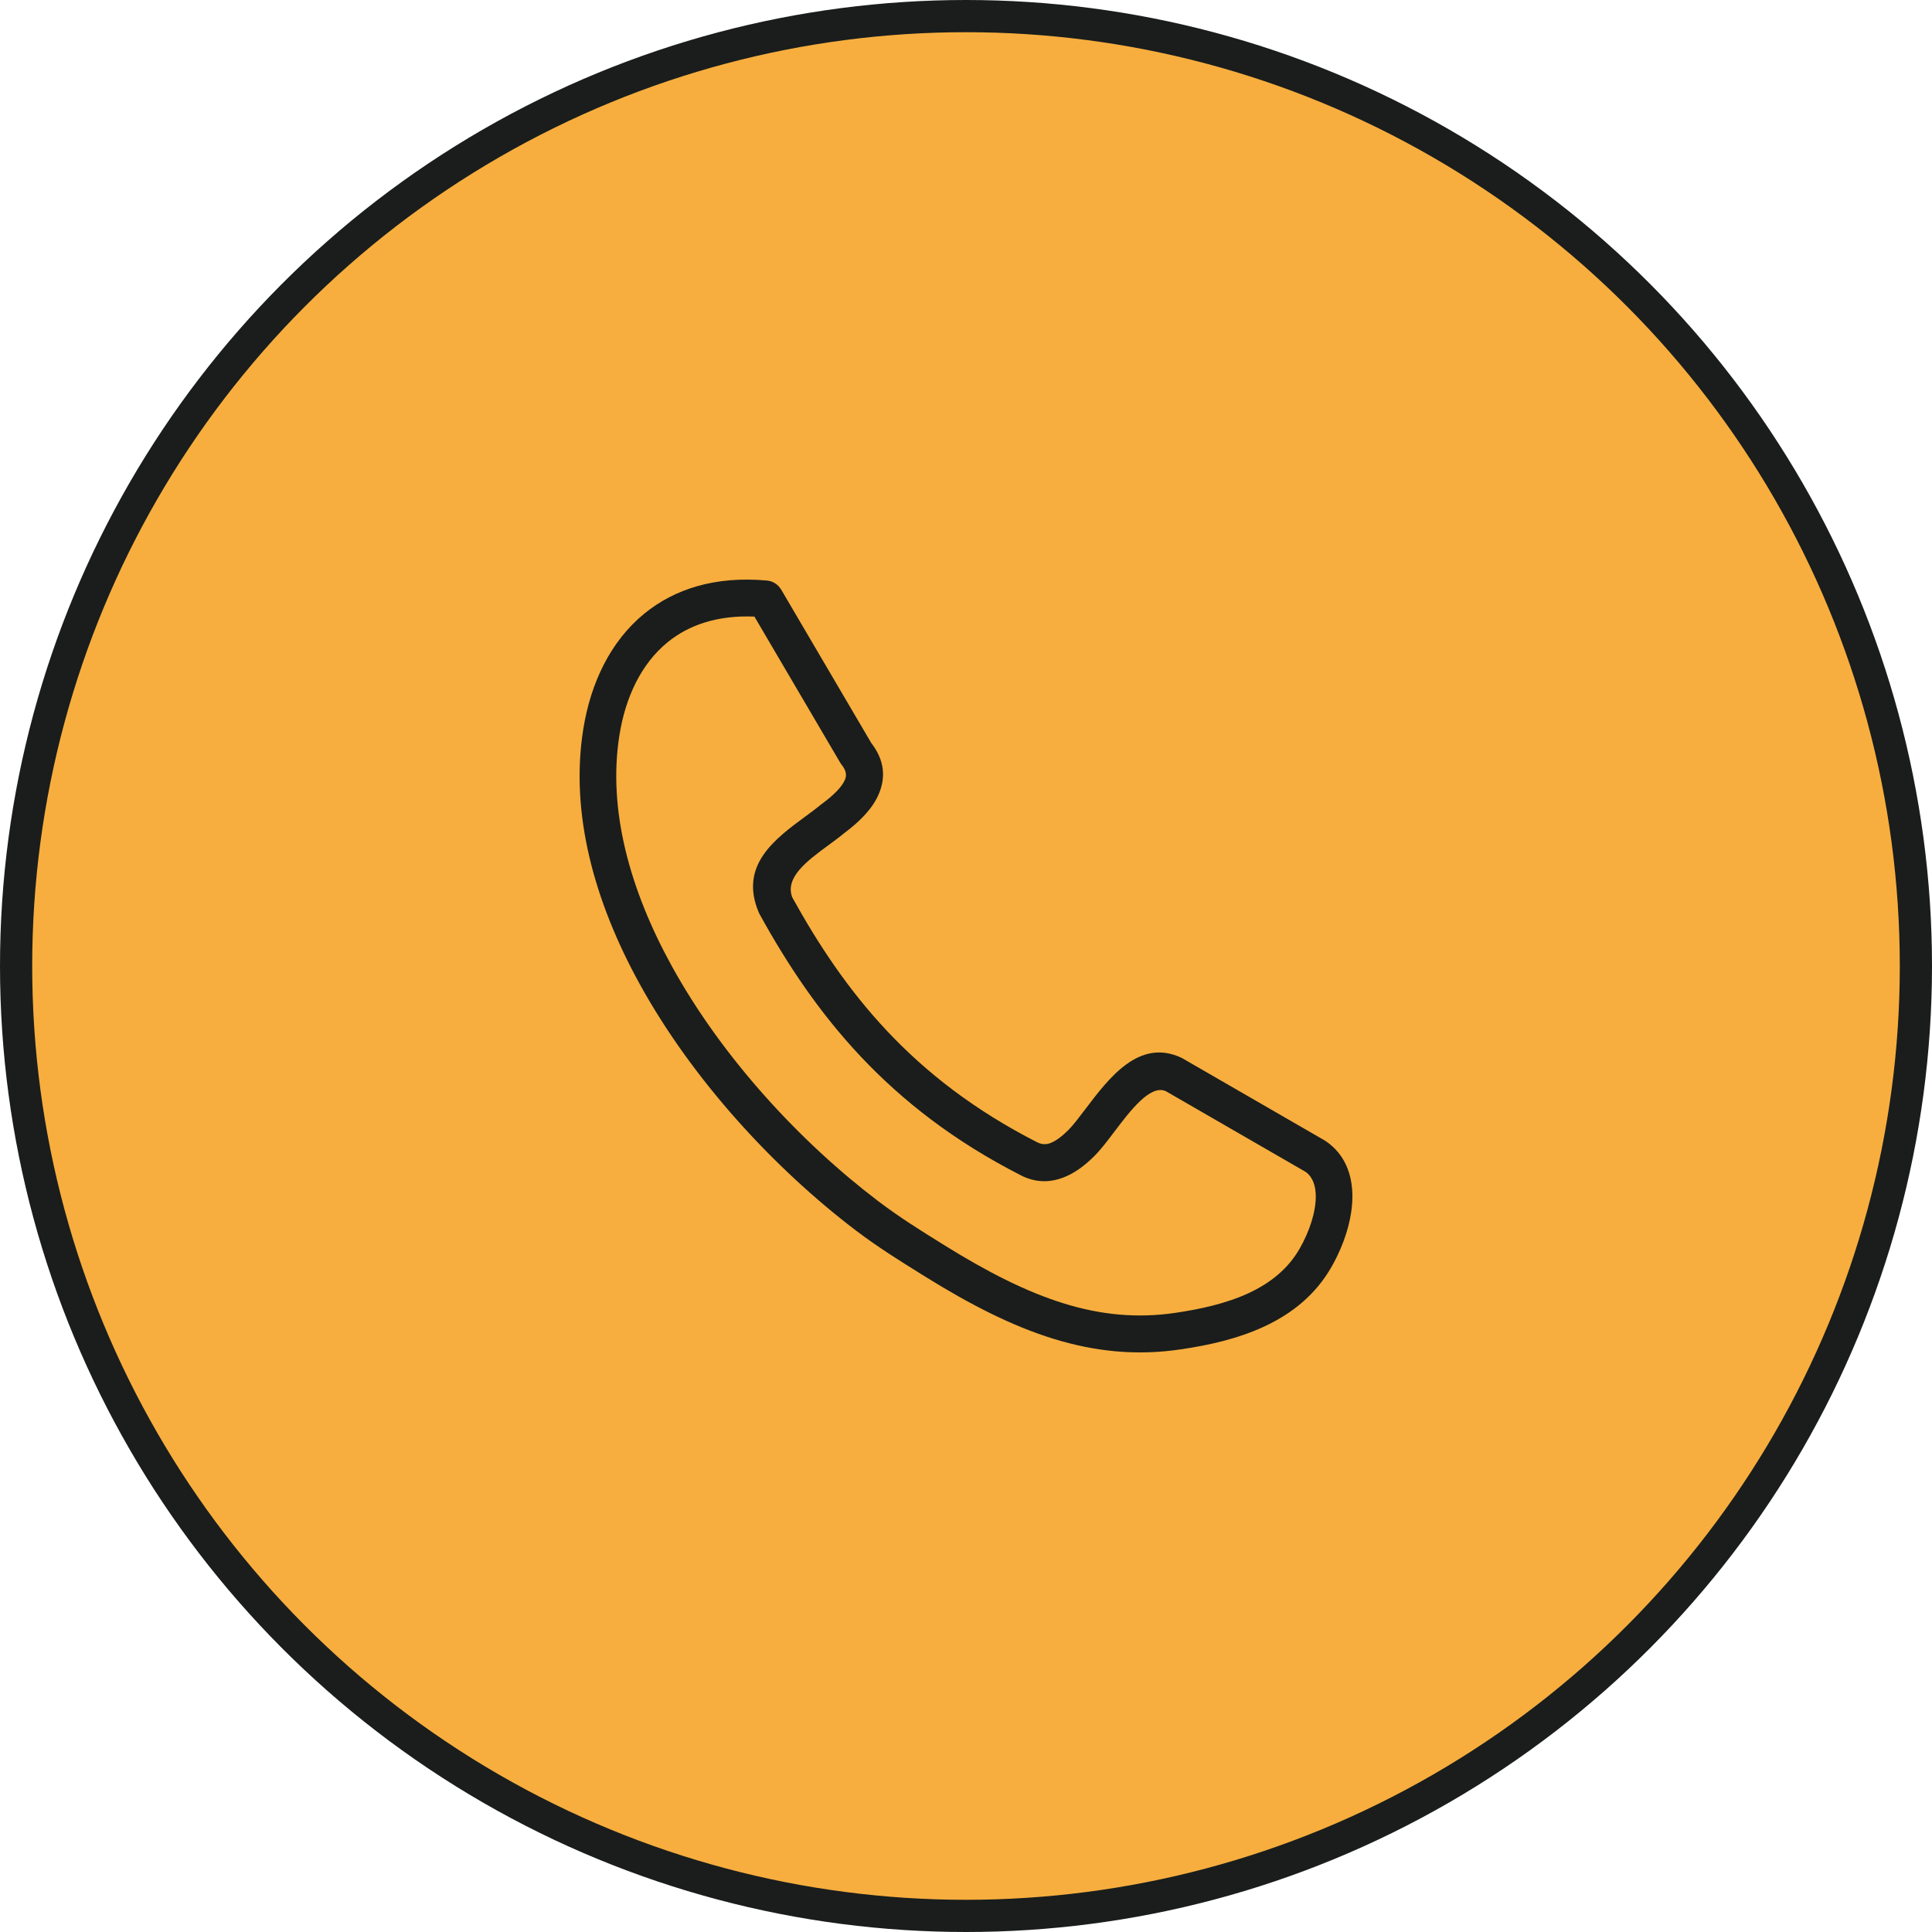
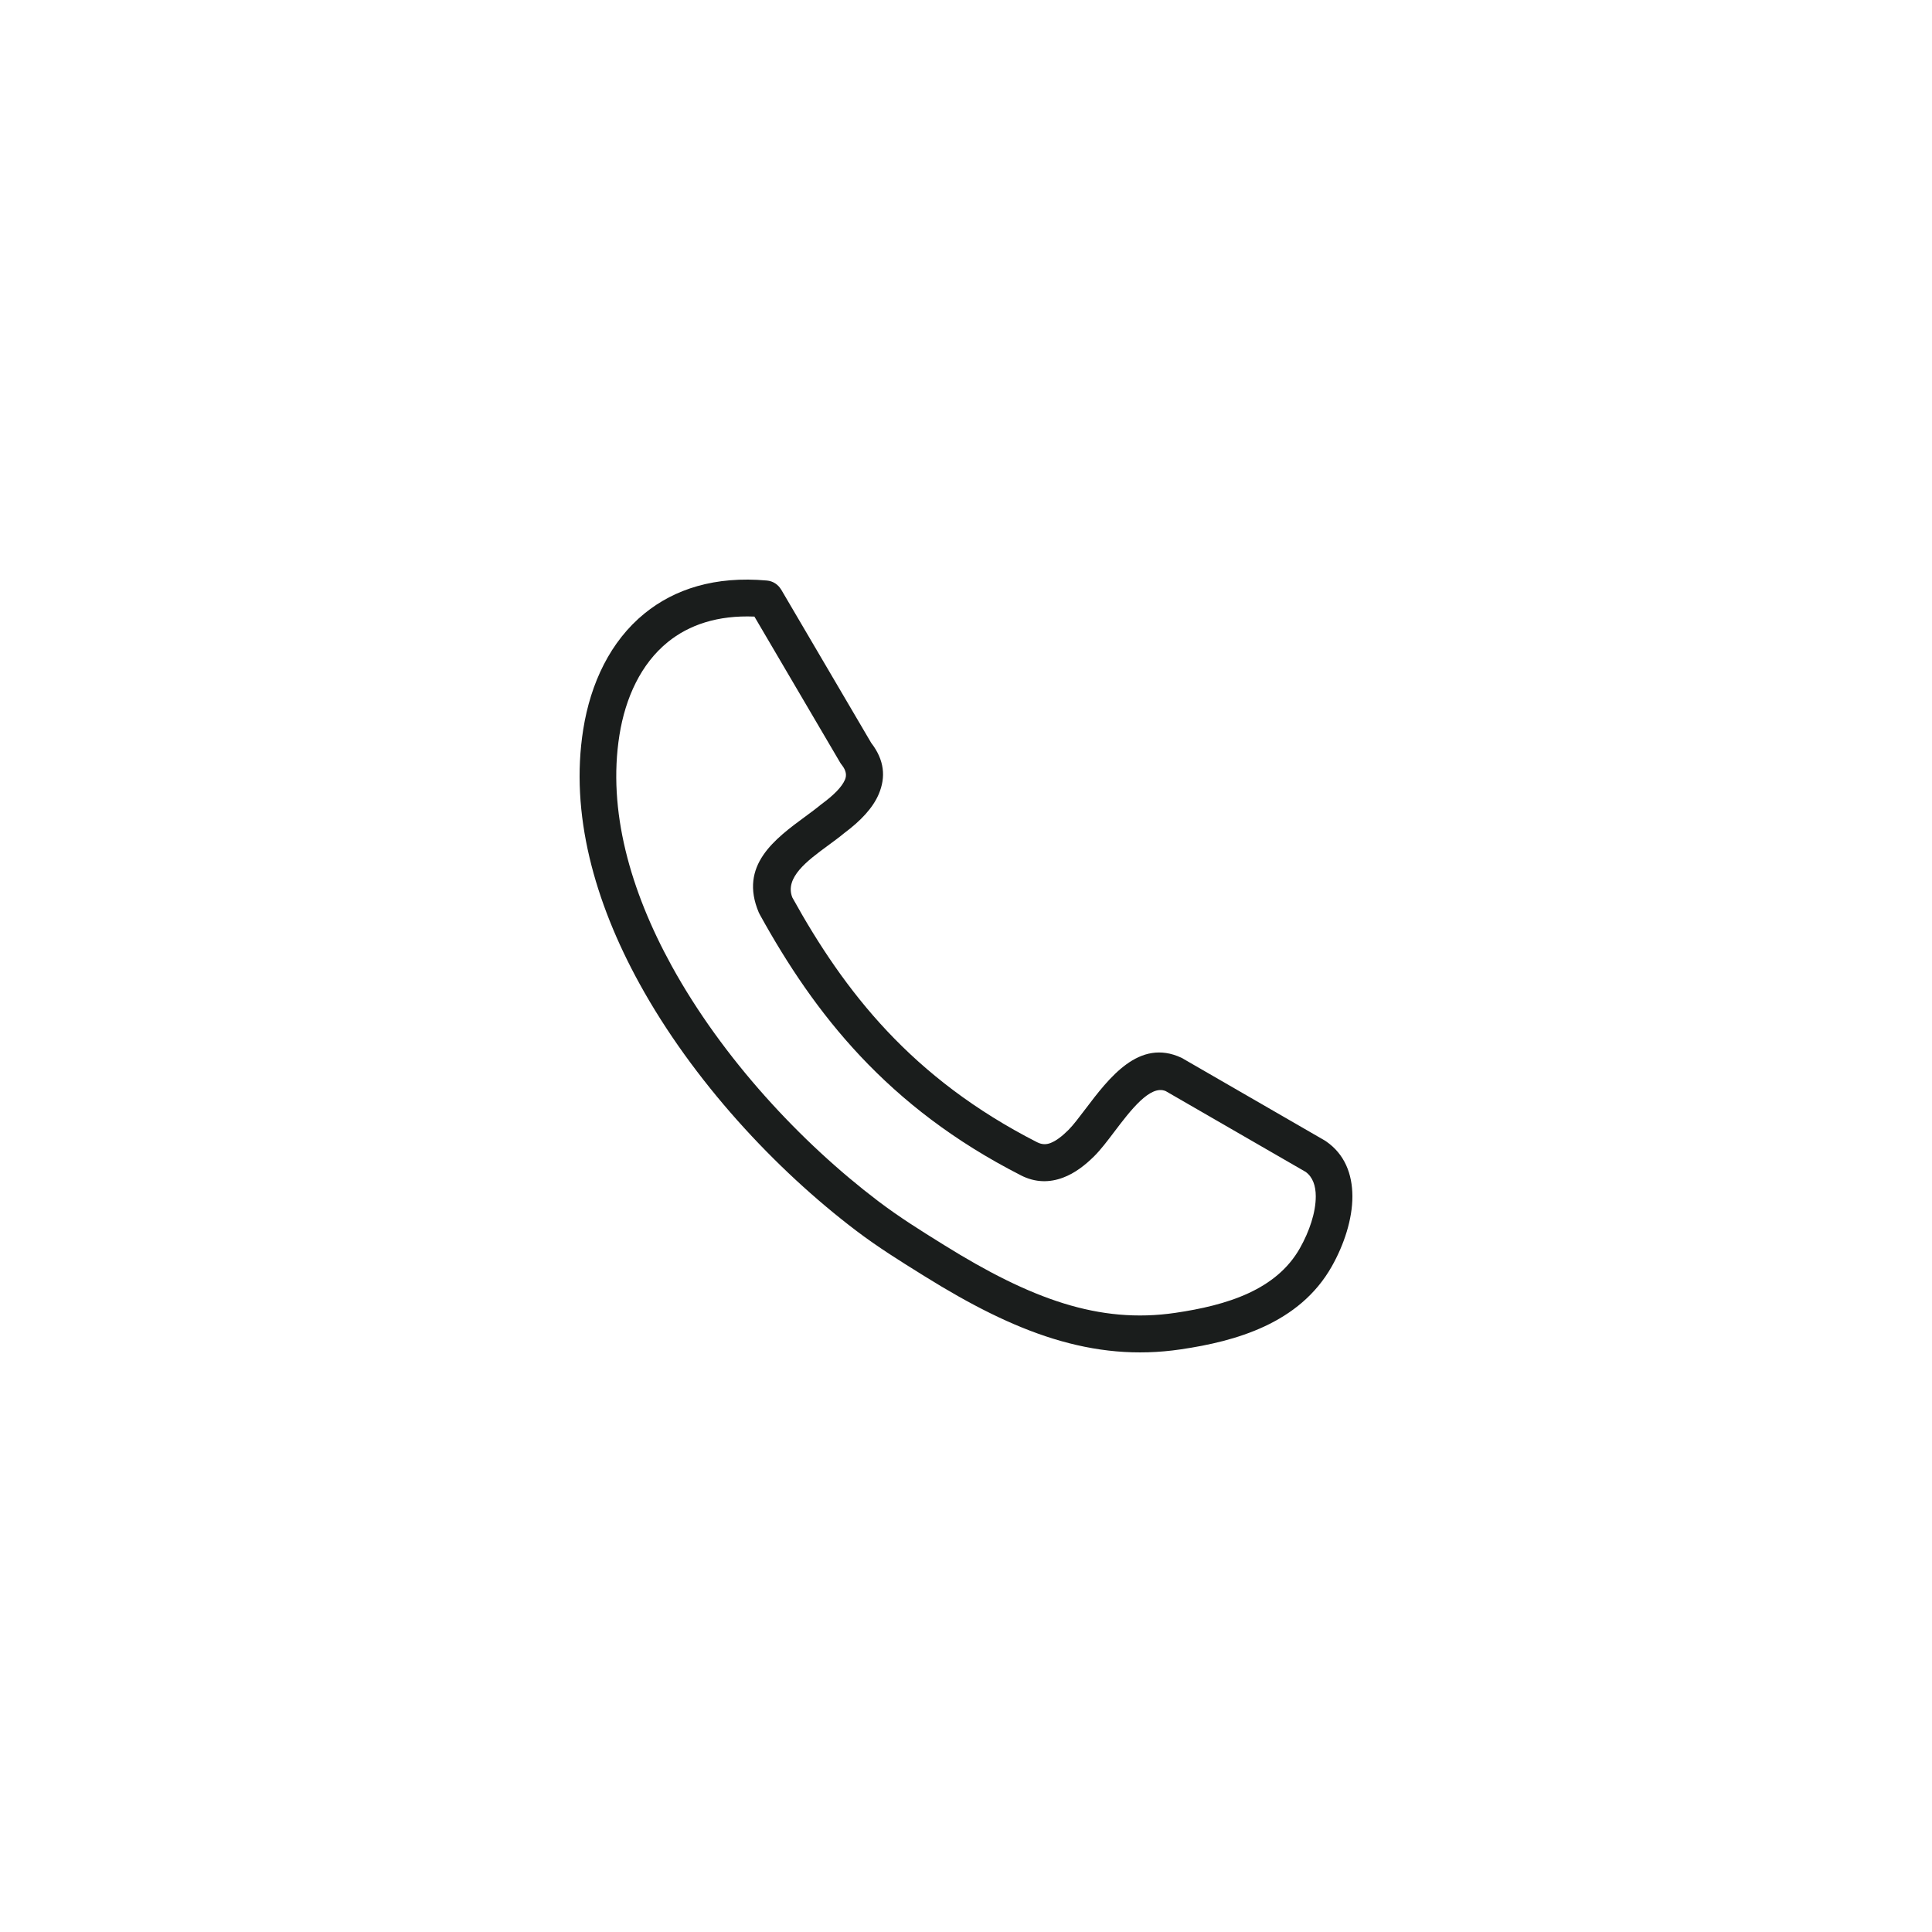
<svg xmlns="http://www.w3.org/2000/svg" width="120" height="120" viewBox="0 0 120 120" fill="none">
-   <circle cx="60" cy="60" r="59" fill="#F7AE3E" stroke="#1A1D1C" stroke-width="2" />
  <path d="M49.212 55.743C50.828 58.665 52.688 61.477 55.1 64.04C57.524 66.615 60.525 68.962 64.427 70.952L64.43 70.954L64.431 70.952C64.716 71.098 64.986 71.094 65.241 70.998C65.609 70.86 65.993 70.552 66.367 70.179C66.652 69.894 67.009 69.424 67.395 68.914C68.897 66.93 70.754 64.477 73.377 65.698C73.432 65.723 73.484 65.753 73.534 65.786L82.273 70.832C82.305 70.85 82.335 70.869 82.363 70.89C83.522 71.689 83.995 72.92 84 74.298C84.005 75.72 83.481 77.311 82.721 78.656C81.719 80.43 80.226 81.602 78.517 82.396C76.888 83.153 75.081 83.556 73.335 83.812C70.605 84.215 68.031 83.959 65.41 83.148C62.851 82.356 60.263 81.034 57.441 79.277L57.235 79.149C55.936 78.341 54.538 77.471 53.177 76.439C48.152 72.627 43.034 67.125 39.716 61.088C36.922 56.005 35.394 50.524 36.227 45.297C36.684 42.428 37.914 39.825 40.036 38.1C41.897 36.588 44.407 35.768 47.633 36.058C48.013 36.091 48.334 36.309 48.514 36.615L48.517 36.614L54.112 46.142C54.936 47.209 55.028 48.267 54.582 49.32C54.214 50.191 53.452 50.989 52.443 51.742C52.136 51.997 51.776 52.262 51.404 52.535C50.155 53.454 48.726 54.505 49.212 55.743ZM53.449 65.61C50.87 62.869 48.904 59.901 47.209 56.833C47.179 56.784 47.153 56.733 47.13 56.679C45.89 53.751 48.115 52.116 50.057 50.688C50.387 50.445 50.707 50.21 50.995 49.97L50.996 49.971C51.013 49.957 51.03 49.943 51.049 49.93C51.769 49.398 52.287 48.891 52.485 48.423C52.598 48.157 52.556 47.864 52.303 47.534C52.26 47.483 52.22 47.428 52.185 47.368L46.858 38.297C44.565 38.203 42.788 38.816 41.473 39.885C39.817 41.231 38.847 43.324 38.475 45.656C37.731 50.325 39.146 55.311 41.715 59.985C44.87 65.726 49.752 70.969 54.552 74.609C55.872 75.61 57.199 76.436 58.432 77.203L58.637 77.331C61.301 78.989 63.722 80.23 66.08 80.96C68.375 81.67 70.624 81.894 73.005 81.543C74.571 81.313 76.174 80.96 77.563 80.315C78.872 79.706 80.004 78.829 80.74 77.526C81.325 76.491 81.729 75.307 81.725 74.298C81.723 73.658 81.541 73.109 81.098 72.789L72.407 67.772C71.445 67.348 70.208 68.982 69.206 70.304C68.775 70.874 68.376 71.4 67.974 71.803C67.397 72.378 66.755 72.872 66.035 73.142C65.201 73.456 64.318 73.469 63.397 72.997L63.397 72.995C59.251 70.881 56.048 68.371 53.449 65.61Z" fill="#1A1D1C" />
</svg>